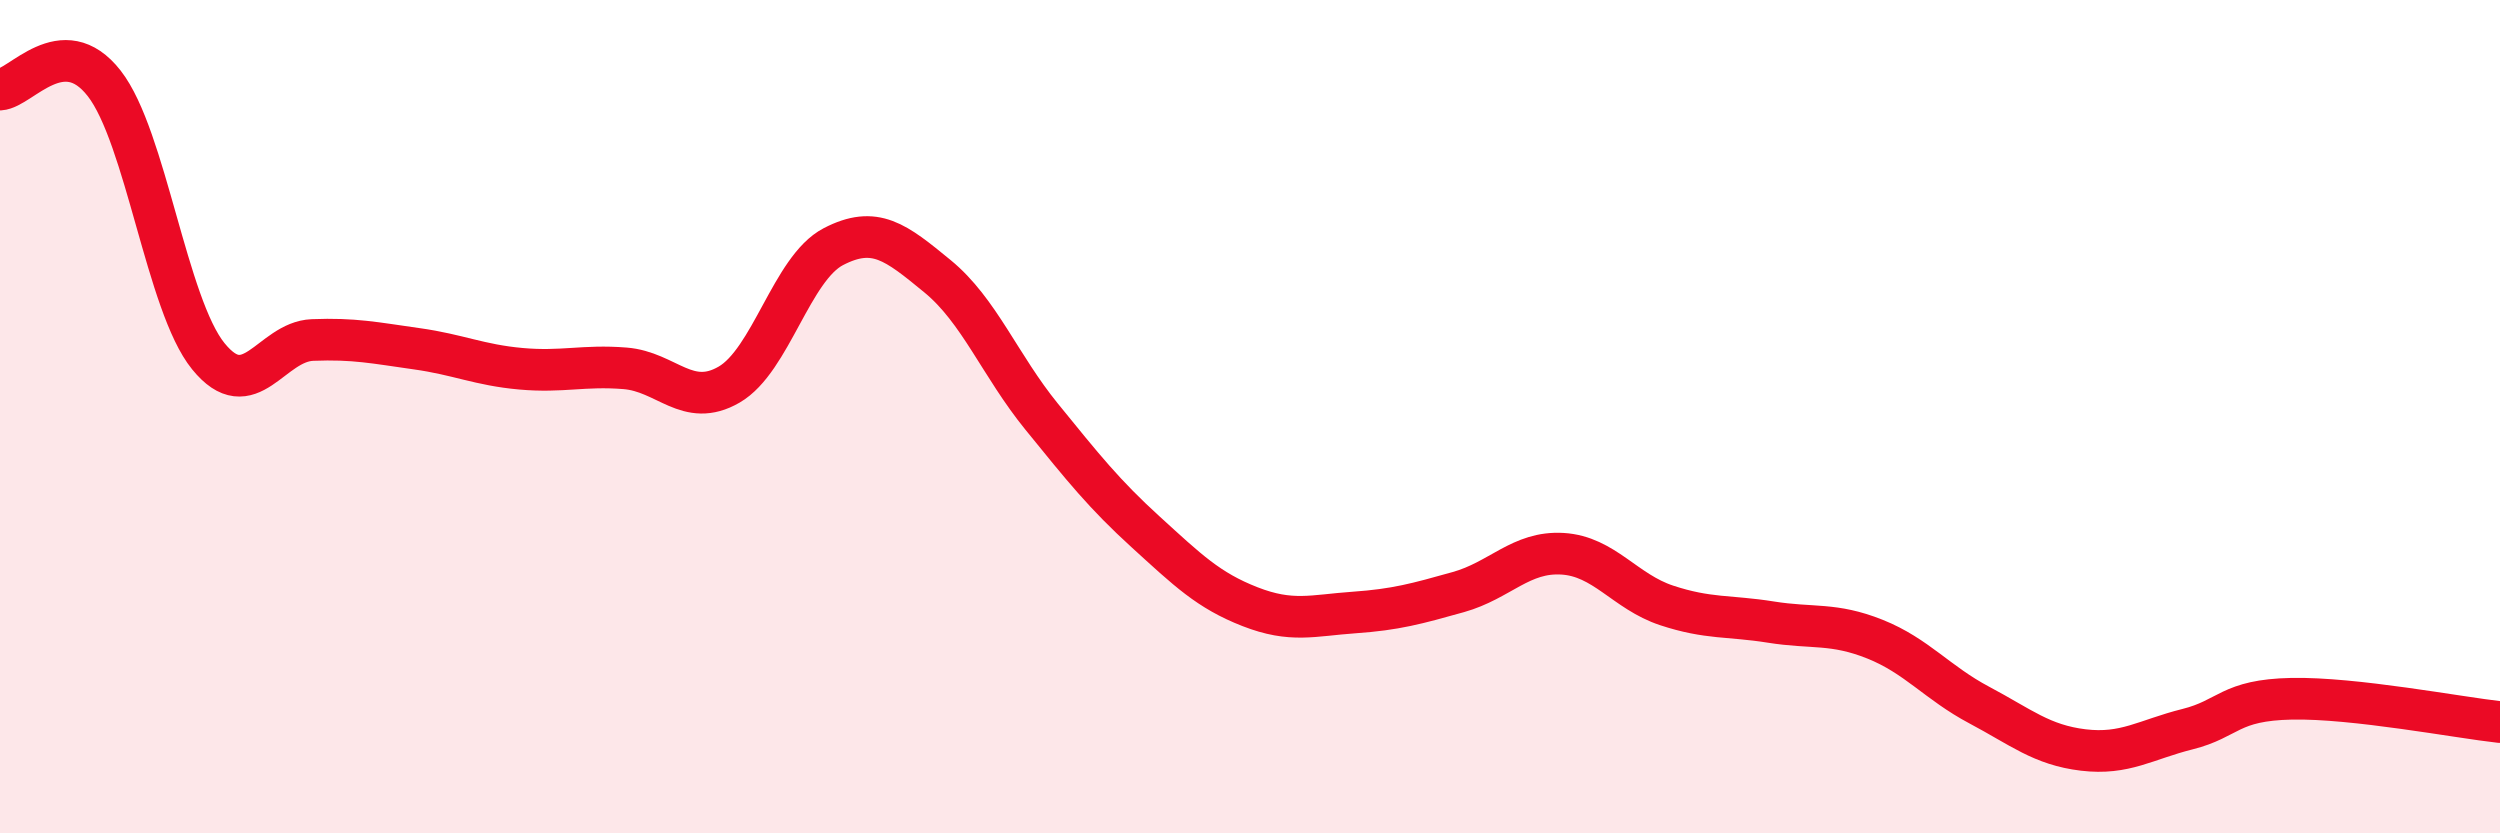
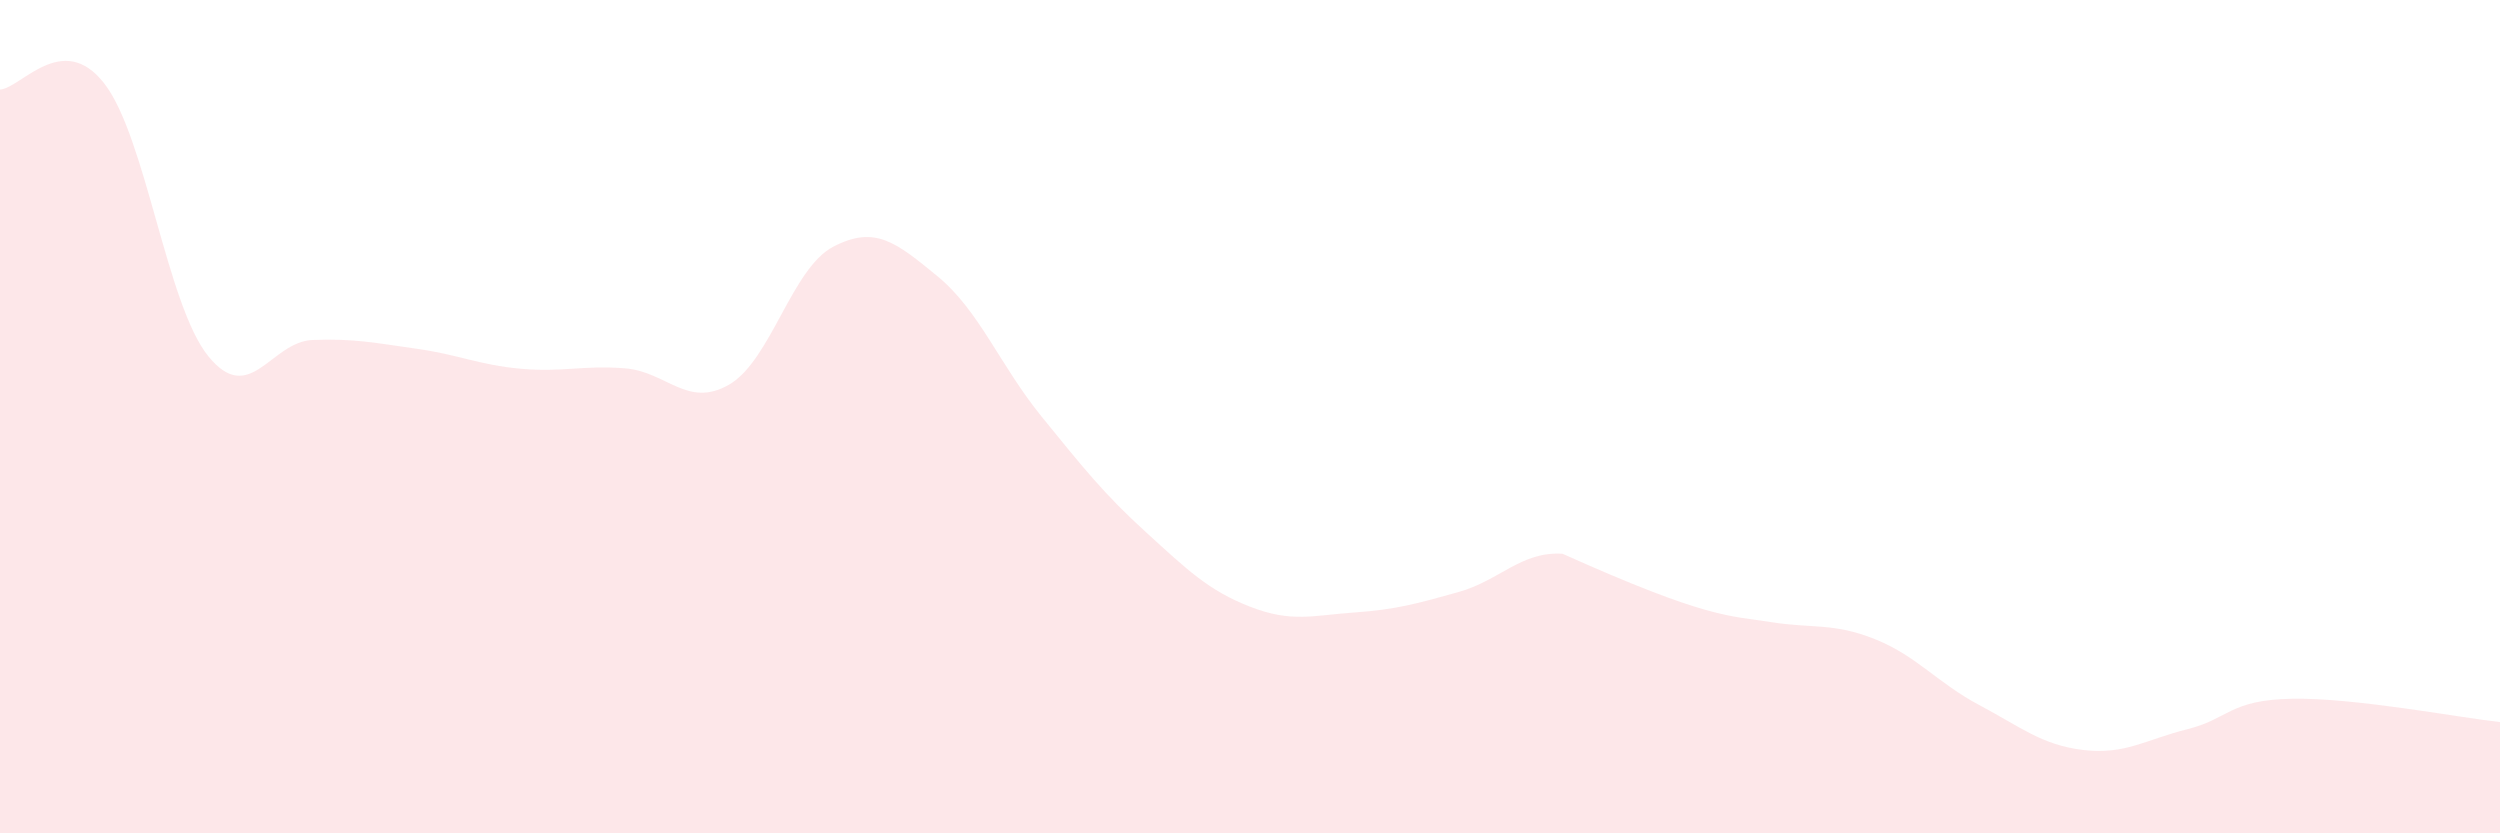
<svg xmlns="http://www.w3.org/2000/svg" width="60" height="20" viewBox="0 0 60 20">
-   <path d="M 0,2.15 C 0.5,2.12 1.5,0.72 2.5,2 C 3.5,3.28 4,7.32 5,8.55 C 6,9.78 6.5,8.2 7.5,8.16 C 8.5,8.12 9,8.23 10,8.37 C 11,8.51 11.5,8.76 12.5,8.85 C 13.5,8.94 14,8.76 15,8.84 C 16,8.92 16.5,9.81 17.5,9.23 C 18.5,8.65 19,6.44 20,5.92 C 21,5.4 21.5,5.81 22.5,6.63 C 23.5,7.45 24,8.77 25,10 C 26,11.23 26.5,11.86 27.5,12.77 C 28.5,13.68 29,14.17 30,14.56 C 31,14.95 31.5,14.77 32.5,14.7 C 33.5,14.63 34,14.49 35,14.21 C 36,13.93 36.5,13.23 37.5,13.29 C 38.5,13.35 39,14.2 40,14.53 C 41,14.86 41.5,14.77 42.5,14.93 C 43.5,15.09 44,14.94 45,15.34 C 46,15.74 46.5,16.39 47.5,16.92 C 48.5,17.45 49,17.88 50,18 C 51,18.12 51.5,17.75 52.5,17.5 C 53.5,17.25 53.5,16.8 55,16.77 C 56.5,16.74 59,17.22 60,17.33L60 20L0 20Z" fill="#EB0A25" opacity="0.1" stroke-linecap="round" stroke-linejoin="round" />
-   <path d="M 0,2.15 C 0.5,2.12 1.5,0.72 2.5,2 C 3.5,3.28 4,7.32 5,8.55 C 6,9.78 6.5,8.2 7.5,8.16 C 8.5,8.12 9,8.23 10,8.37 C 11,8.51 11.5,8.76 12.5,8.85 C 13.5,8.94 14,8.76 15,8.84 C 16,8.92 16.5,9.81 17.5,9.23 C 18.5,8.65 19,6.44 20,5.92 C 21,5.4 21.5,5.81 22.5,6.63 C 23.5,7.45 24,8.77 25,10 C 26,11.23 26.5,11.86 27.5,12.77 C 28.5,13.68 29,14.17 30,14.56 C 31,14.95 31.5,14.77 32.5,14.7 C 33.5,14.63 34,14.49 35,14.21 C 36,13.93 36.5,13.23 37.5,13.29 C 38.5,13.35 39,14.2 40,14.53 C 41,14.86 41.5,14.77 42.5,14.93 C 43.5,15.09 44,14.94 45,15.34 C 46,15.74 46.5,16.39 47.5,16.92 C 48.5,17.45 49,17.88 50,18 C 51,18.12 51.5,17.75 52.5,17.5 C 53.5,17.25 53.5,16.8 55,16.77 C 56.5,16.74 59,17.22 60,17.33" stroke="#EB0A25" stroke-width="1" fill="none" stroke-linecap="round" stroke-linejoin="round" />
+   <path d="M 0,2.15 C 0.5,2.12 1.5,0.72 2.5,2 C 3.5,3.28 4,7.32 5,8.55 C 6,9.78 6.5,8.2 7.5,8.16 C 8.5,8.12 9,8.23 10,8.37 C 11,8.51 11.5,8.76 12.5,8.85 C 13.5,8.94 14,8.76 15,8.84 C 16,8.92 16.5,9.81 17.5,9.23 C 18.5,8.65 19,6.44 20,5.92 C 21,5.4 21.5,5.81 22.5,6.63 C 23.5,7.45 24,8.77 25,10 C 26,11.23 26.5,11.86 27.5,12.77 C 28.5,13.68 29,14.17 30,14.56 C 31,14.95 31.5,14.77 32.5,14.7 C 33.5,14.63 34,14.49 35,14.21 C 36,13.93 36.5,13.23 37.5,13.29 C 41,14.86 41.5,14.77 42.5,14.93 C 43.5,15.09 44,14.94 45,15.34 C 46,15.74 46.5,16.39 47.5,16.92 C 48.5,17.45 49,17.88 50,18 C 51,18.12 51.5,17.75 52.5,17.5 C 53.5,17.25 53.5,16.8 55,16.77 C 56.5,16.74 59,17.22 60,17.33L60 20L0 20Z" fill="#EB0A25" opacity="0.1" stroke-linecap="round" stroke-linejoin="round" />
</svg>